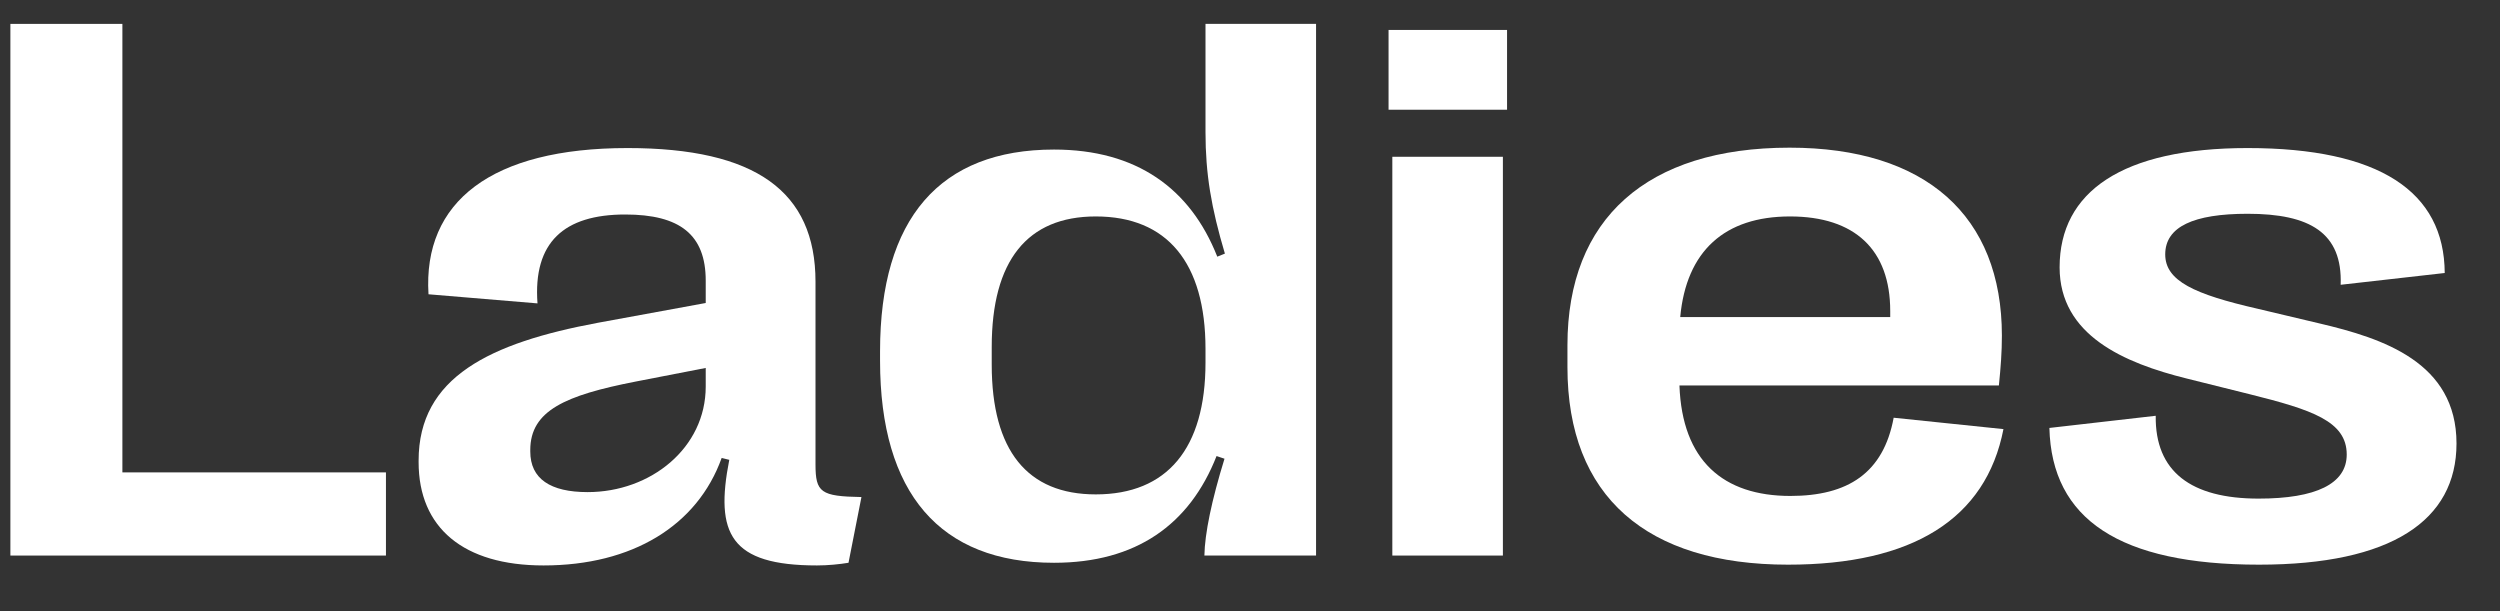
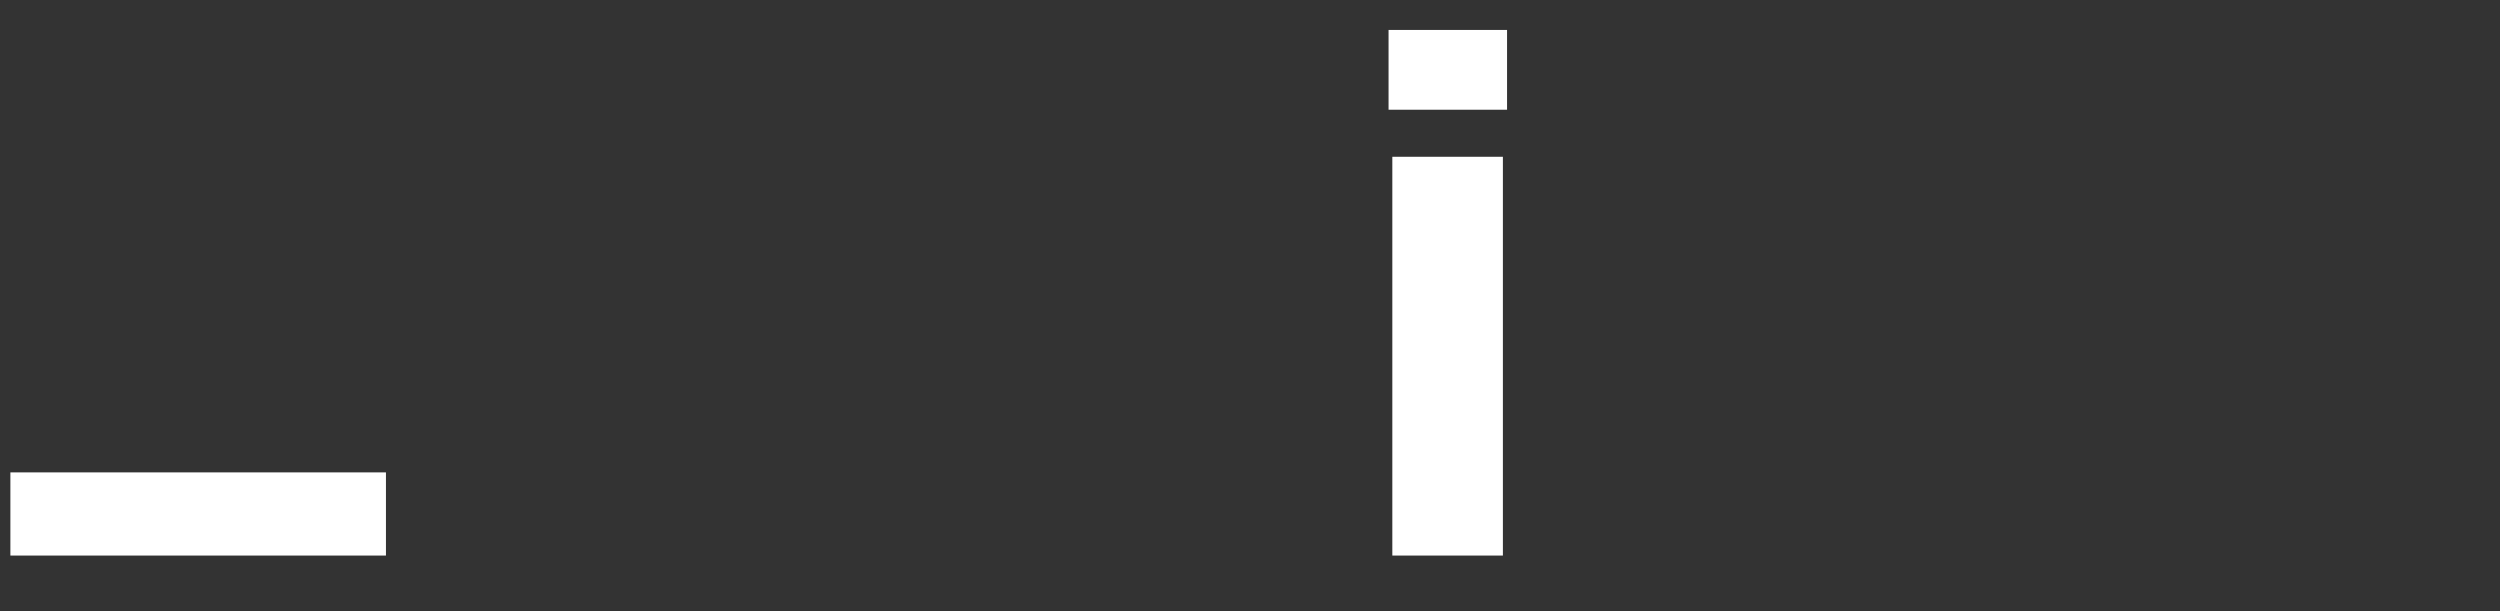
<svg xmlns="http://www.w3.org/2000/svg" width="45" height="11" viewBox="0 0 45 11" fill="none">
  <rect x="0" y="0" width="45" height="11" fill="#333333" stroke="none" />
-   <path d="M40.662 10.164C38.16 10.164 36.93 9.351 36.889 7.703L38.803 7.484C38.789 8.489 39.438 8.975 40.655 8.975C41.688 8.975 42.241 8.708 42.241 8.182C42.241 7.58 41.612 7.375 40.491 7.095L39.363 6.814C38.235 6.534 37.073 6.035 37.073 4.812C37.073 3.451 38.201 2.665 40.457 2.665C42.822 2.665 43.998 3.444 44.005 4.914L42.132 5.126C42.166 4.189 41.578 3.848 40.457 3.848C39.486 3.848 38.974 4.08 38.974 4.579C38.974 5.058 39.5 5.297 40.635 5.557L41.756 5.823C42.891 6.09 44.217 6.521 44.217 7.983C44.217 9.371 43.041 10.164 40.662 10.164Z" fill="white" />
-   <path d="M34.086 7.519L36.062 7.724C35.747 9.344 34.421 10.164 32.185 10.164C29.643 10.164 28.214 8.94 28.214 6.609V6.213C28.214 3.937 29.643 2.658 32.213 2.658C34.66 2.658 36.034 3.882 36.034 6.042C36.034 6.336 36.014 6.603 35.98 6.938H30.23C30.278 8.291 31.017 8.927 32.227 8.927C33.259 8.927 33.901 8.517 34.086 7.519ZM32.22 3.896C31.044 3.896 30.354 4.518 30.244 5.707H34.024V5.598C34.024 4.497 33.389 3.896 32.22 3.896Z" fill="white" />
  <path d="M27.127 1.975H24.994V0.539H27.127V1.975ZM27.052 10H25.062V2.822H27.052V10Z" fill="white" />
-   <path d="M18.972 10.13C16.921 10.13 15.841 8.879 15.841 6.493V6.322C15.841 3.93 16.921 2.692 18.972 2.692C20.455 2.692 21.426 3.39 21.911 4.62L22.048 4.565C21.802 3.738 21.699 3.13 21.699 2.378V0.43H23.689V10H21.679C21.686 9.604 21.809 9.009 22.041 8.257L21.898 8.209C21.412 9.446 20.448 10.13 18.972 10.13ZM19.724 8.899C21.009 8.899 21.699 8.072 21.699 6.527V6.281C21.699 4.729 21.009 3.896 19.724 3.896C18.493 3.896 17.851 4.688 17.851 6.247V6.562C17.851 8.113 18.493 8.899 19.724 8.899Z" fill="white" />
-   <path d="M9.784 10.178C8.342 10.178 7.535 9.501 7.535 8.318V8.291C7.535 6.787 8.82 6.172 10.762 5.81L12.703 5.454V5.051C12.703 4.224 12.238 3.861 11.254 3.861C10.153 3.861 9.593 4.36 9.675 5.461L7.713 5.297C7.61 3.629 8.848 2.665 11.295 2.665C13.599 2.665 14.679 3.444 14.679 5.071V8.359C14.679 8.865 14.774 8.934 15.506 8.947L15.273 10.13C15.109 10.157 14.904 10.178 14.706 10.178C13.141 10.178 12.867 9.604 13.127 8.277L12.99 8.243C12.553 9.46 11.384 10.178 9.784 10.178ZM10.577 8.858C11.712 8.858 12.703 8.065 12.703 6.958V6.623L11.438 6.869C10.181 7.115 9.545 7.389 9.545 8.1V8.127C9.545 8.619 9.907 8.858 10.577 8.858Z" fill="white" />
-   <path d="M6.947 10H0.187V0.43H2.203V8.503H6.947V10Z" fill="white" />
+   <path d="M6.947 10H0.187V0.43V8.503H6.947V10Z" fill="white" />
</svg>